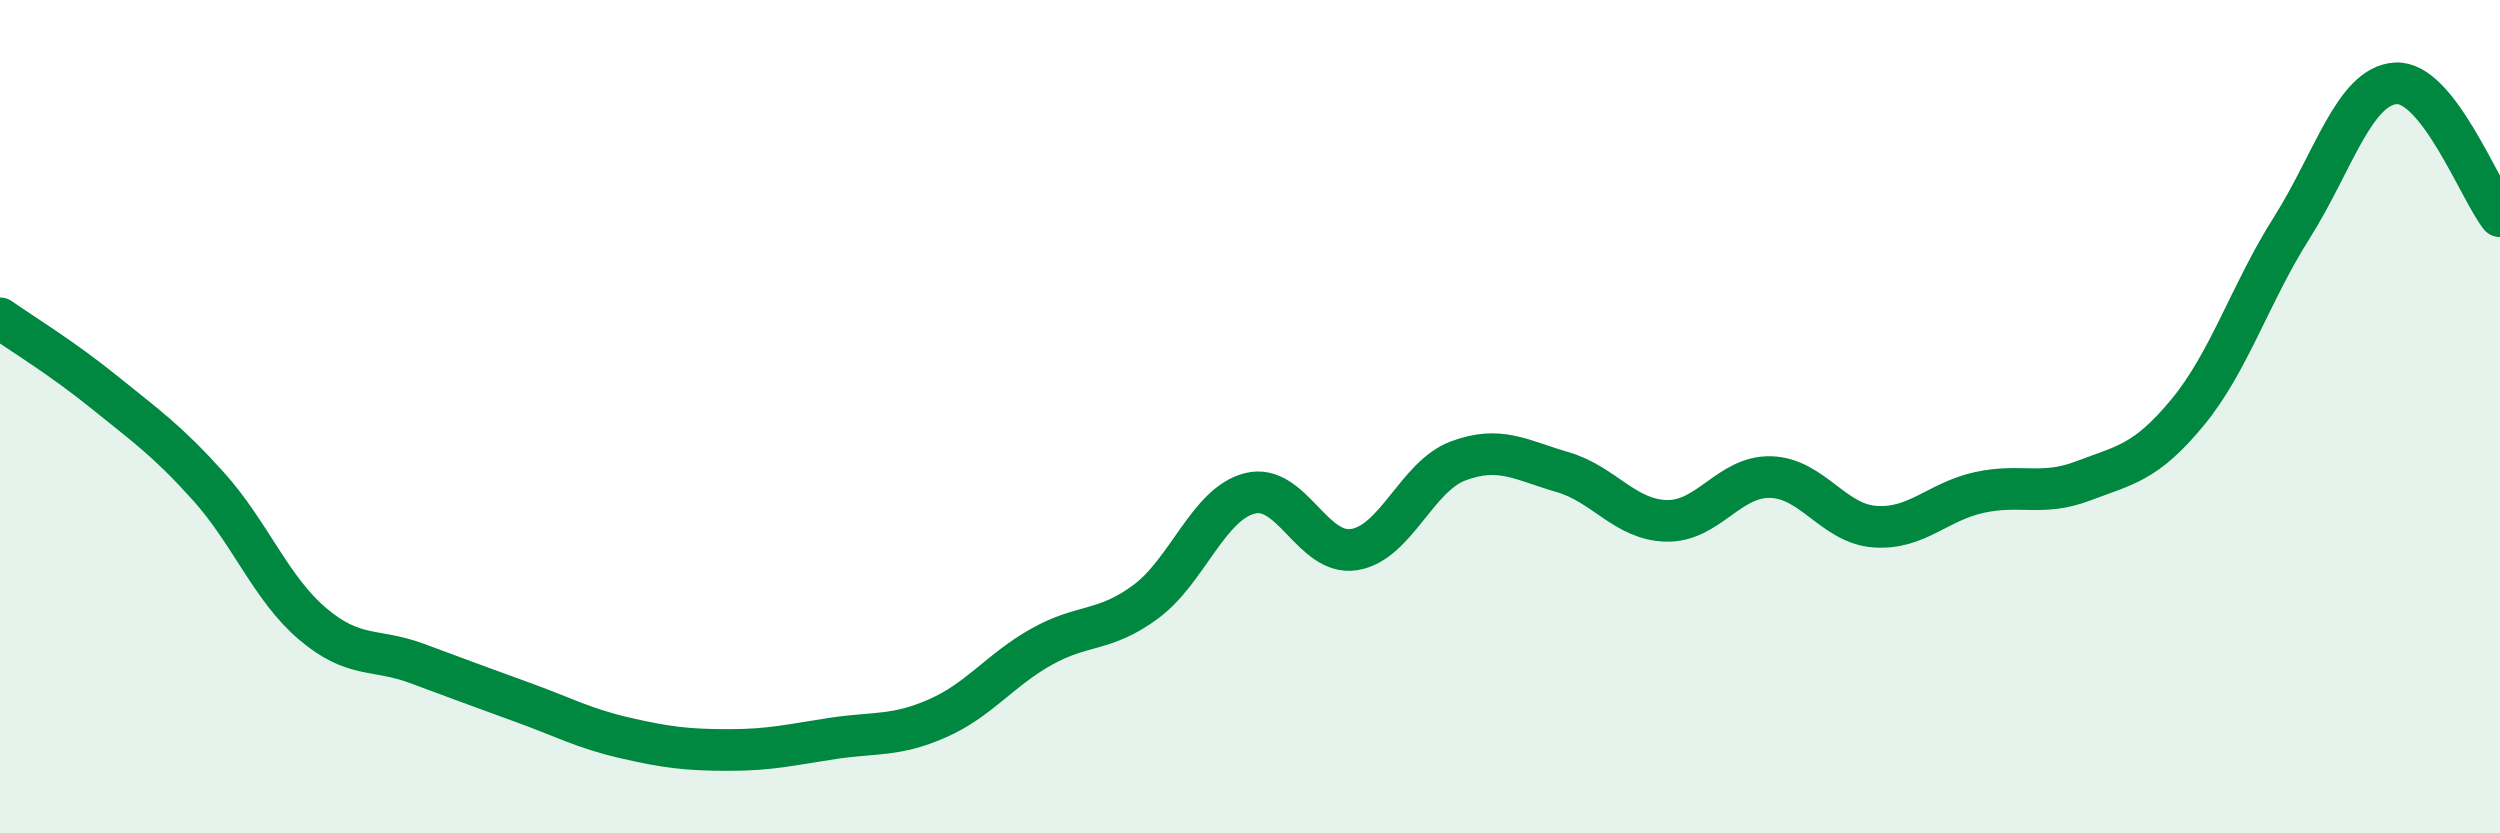
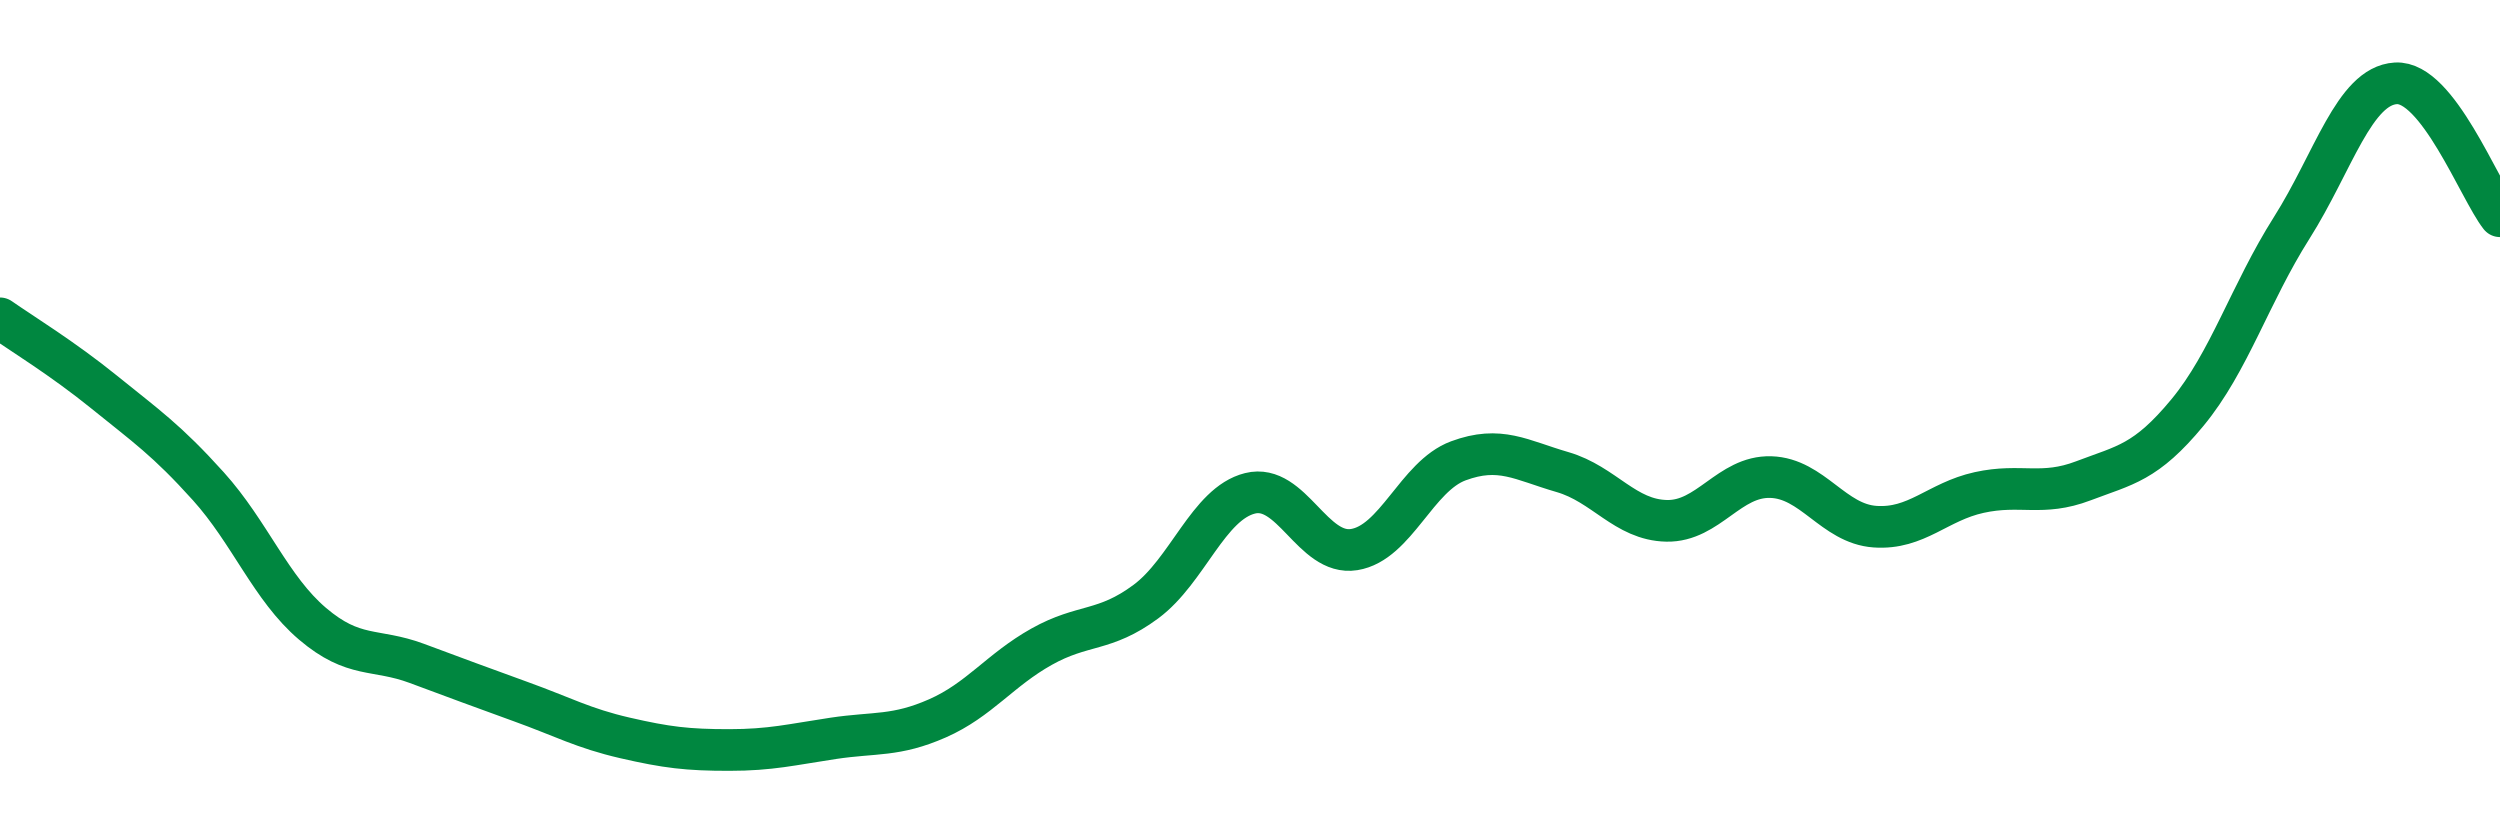
<svg xmlns="http://www.w3.org/2000/svg" width="60" height="20" viewBox="0 0 60 20">
-   <path d="M 0,7.64 C 0.5,7.99 1.5,8.6 2.5,9.41 C 3.5,10.22 4,10.56 5,11.67 C 6,12.78 6.5,14.12 7.5,14.97 C 8.5,15.82 9,15.55 10,15.92 C 11,16.29 11.5,16.48 12.5,16.84 C 13.5,17.2 14,17.48 15,17.71 C 16,17.94 16.5,18 17.5,18 C 18.5,18 19,17.87 20,17.72 C 21,17.57 21.5,17.68 22.5,17.24 C 23.5,16.8 24,16.08 25,15.52 C 26,14.96 26.5,15.18 27.5,14.44 C 28.5,13.7 29,12.09 30,11.84 C 31,11.59 31.5,13.35 32.5,13.19 C 33.5,13.03 34,11.43 35,11.06 C 36,10.69 36.5,11.04 37.5,11.33 C 38.5,11.62 39,12.48 40,12.5 C 41,12.52 41.5,11.42 42.5,11.45 C 43.5,11.48 44,12.57 45,12.64 C 46,12.71 46.5,12.04 47.5,11.82 C 48.5,11.6 49,11.92 50,11.54 C 51,11.16 51.5,11.11 52.5,9.9 C 53.5,8.69 54,7.05 55,5.47 C 56,3.89 56.5,2.06 57.5,2 C 58.5,1.94 59.5,4.55 60,5.19L60 20L0 20Z" fill="#008740" opacity="0.1" stroke-linecap="round" stroke-linejoin="round" />
  <path d="M 0,7.64 C 0.5,7.99 1.5,8.6 2.5,9.41 C 3.5,10.22 4,10.56 5,11.67 C 6,12.78 6.5,14.12 7.5,14.97 C 8.5,15.82 9,15.55 10,15.92 C 11,16.29 11.5,16.48 12.5,16.84 C 13.5,17.2 14,17.48 15,17.71 C 16,17.94 16.5,18 17.5,18 C 18.5,18 19,17.87 20,17.72 C 21,17.57 21.5,17.68 22.5,17.24 C 23.5,16.8 24,16.08 25,15.52 C 26,14.96 26.5,15.18 27.5,14.44 C 28.5,13.7 29,12.09 30,11.84 C 31,11.59 31.5,13.35 32.5,13.19 C 33.5,13.03 34,11.43 35,11.06 C 36,10.69 36.5,11.04 37.5,11.33 C 38.5,11.62 39,12.48 40,12.5 C 41,12.52 41.5,11.42 42.5,11.45 C 43.5,11.48 44,12.57 45,12.64 C 46,12.71 46.5,12.04 47.5,11.82 C 48.5,11.6 49,11.92 50,11.54 C 51,11.16 51.5,11.11 52.5,9.9 C 53.5,8.69 54,7.05 55,5.47 C 56,3.89 56.5,2.06 57.5,2 C 58.5,1.94 59.5,4.55 60,5.19" stroke="#008740" stroke-width="1" fill="none" stroke-linecap="round" stroke-linejoin="round" />
</svg>